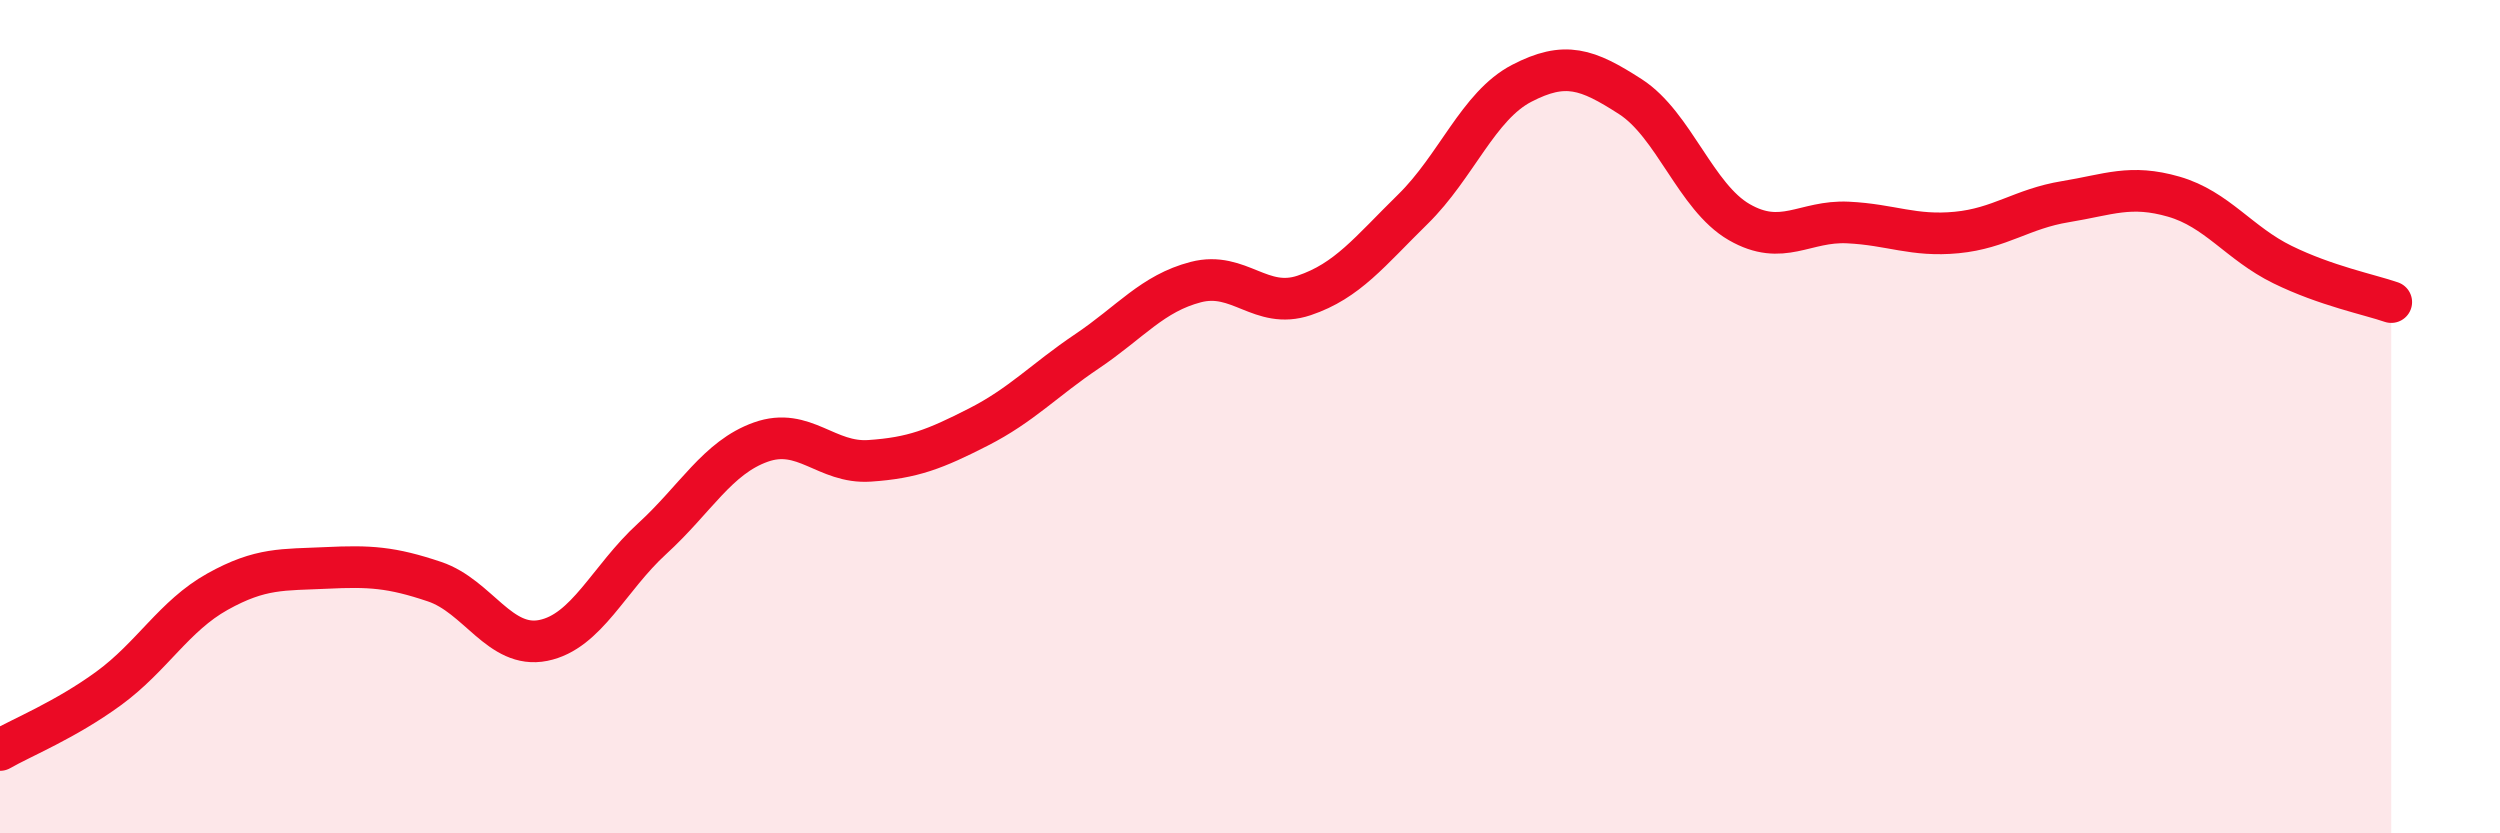
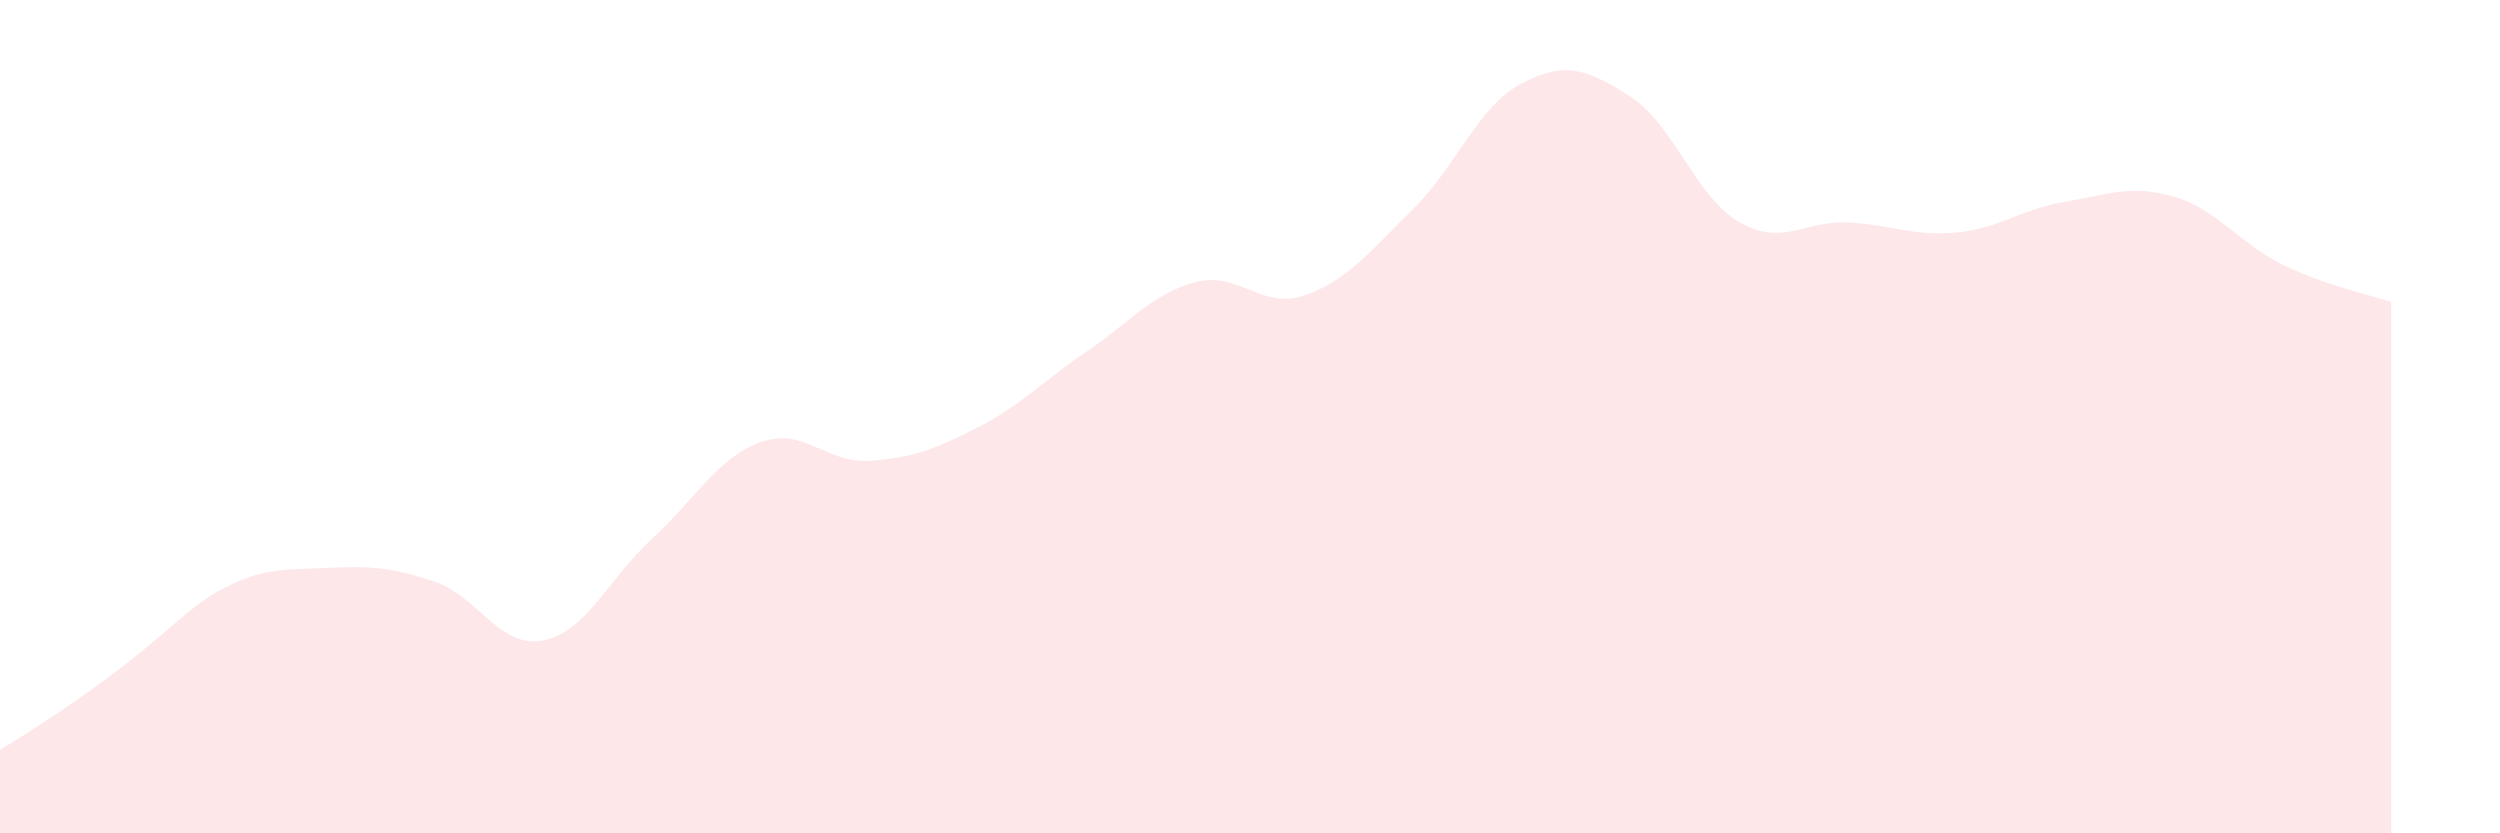
<svg xmlns="http://www.w3.org/2000/svg" width="60" height="20" viewBox="0 0 60 20">
-   <path d="M 0,18 C 0.52,17.7 1.57,17.28 2.61,16.52 C 3.65,15.76 4.18,14.78 5.22,14.2 C 6.26,13.62 6.79,13.68 7.83,13.63 C 8.87,13.58 9.39,13.61 10.43,13.96 C 11.47,14.31 12,15.58 13.04,15.37 C 14.08,15.16 14.61,13.88 15.65,12.93 C 16.69,11.98 17.22,10.98 18.26,10.61 C 19.3,10.24 19.83,11.13 20.87,11.06 C 21.91,10.99 22.44,10.78 23.48,10.25 C 24.52,9.72 25.05,9.13 26.09,8.43 C 27.13,7.73 27.66,7.04 28.7,6.77 C 29.74,6.5 30.26,7.44 31.3,7.09 C 32.34,6.74 32.87,6.04 33.91,5.02 C 34.95,4 35.48,2.54 36.52,2 C 37.56,1.46 38.09,1.65 39.13,2.32 C 40.17,2.99 40.7,4.73 41.74,5.33 C 42.78,5.93 43.31,5.29 44.35,5.34 C 45.39,5.39 45.92,5.68 46.96,5.58 C 48,5.48 48.53,5.01 49.57,4.84 C 50.61,4.67 51.13,4.42 52.17,4.72 C 53.21,5.02 53.74,5.84 54.78,6.35 C 55.82,6.86 56.87,7.07 57.39,7.25L57.39 20L0 20Z" fill="#EB0A25" opacity="0.1" stroke-linecap="round" stroke-linejoin="round" />
-   <path d="M 0,18 C 0.52,17.7 1.57,17.28 2.61,16.52 C 3.65,15.76 4.18,14.78 5.22,14.2 C 6.26,13.62 6.79,13.68 7.83,13.63 C 8.87,13.58 9.39,13.61 10.43,13.96 C 11.47,14.31 12,15.58 13.04,15.37 C 14.08,15.16 14.61,13.88 15.65,12.93 C 16.69,11.98 17.22,10.98 18.26,10.61 C 19.3,10.24 19.83,11.13 20.87,11.06 C 21.91,10.99 22.44,10.78 23.48,10.25 C 24.52,9.72 25.05,9.13 26.09,8.43 C 27.13,7.73 27.66,7.04 28.7,6.77 C 29.74,6.5 30.26,7.44 31.3,7.09 C 32.34,6.74 32.87,6.04 33.91,5.02 C 34.95,4 35.48,2.54 36.52,2 C 37.56,1.46 38.09,1.65 39.13,2.32 C 40.17,2.99 40.7,4.73 41.74,5.33 C 42.78,5.93 43.31,5.29 44.35,5.34 C 45.39,5.39 45.92,5.68 46.96,5.58 C 48,5.48 48.53,5.01 49.57,4.84 C 50.61,4.67 51.13,4.42 52.17,4.72 C 53.21,5.02 53.74,5.84 54.78,6.35 C 55.82,6.86 56.87,7.07 57.39,7.25" stroke="#EB0A25" stroke-width="1" fill="none" stroke-linecap="round" stroke-linejoin="round" />
+   <path d="M 0,18 C 3.65,15.76 4.18,14.78 5.22,14.2 C 6.26,13.62 6.79,13.68 7.83,13.63 C 8.87,13.58 9.39,13.61 10.43,13.96 C 11.47,14.31 12,15.58 13.04,15.37 C 14.08,15.16 14.61,13.88 15.65,12.93 C 16.69,11.98 17.22,10.98 18.26,10.61 C 19.3,10.24 19.83,11.13 20.87,11.06 C 21.91,10.99 22.44,10.78 23.48,10.25 C 24.52,9.72 25.05,9.13 26.09,8.43 C 27.13,7.73 27.66,7.04 28.7,6.77 C 29.74,6.5 30.26,7.44 31.3,7.09 C 32.34,6.74 32.87,6.04 33.91,5.02 C 34.95,4 35.48,2.54 36.52,2 C 37.56,1.46 38.09,1.65 39.13,2.32 C 40.17,2.99 40.7,4.73 41.74,5.33 C 42.78,5.93 43.31,5.29 44.35,5.34 C 45.39,5.39 45.92,5.68 46.96,5.58 C 48,5.48 48.53,5.01 49.57,4.84 C 50.61,4.67 51.13,4.42 52.17,4.72 C 53.21,5.02 53.74,5.84 54.78,6.35 C 55.82,6.86 56.87,7.07 57.39,7.25L57.39 20L0 20Z" fill="#EB0A25" opacity="0.1" stroke-linecap="round" stroke-linejoin="round" />
</svg>